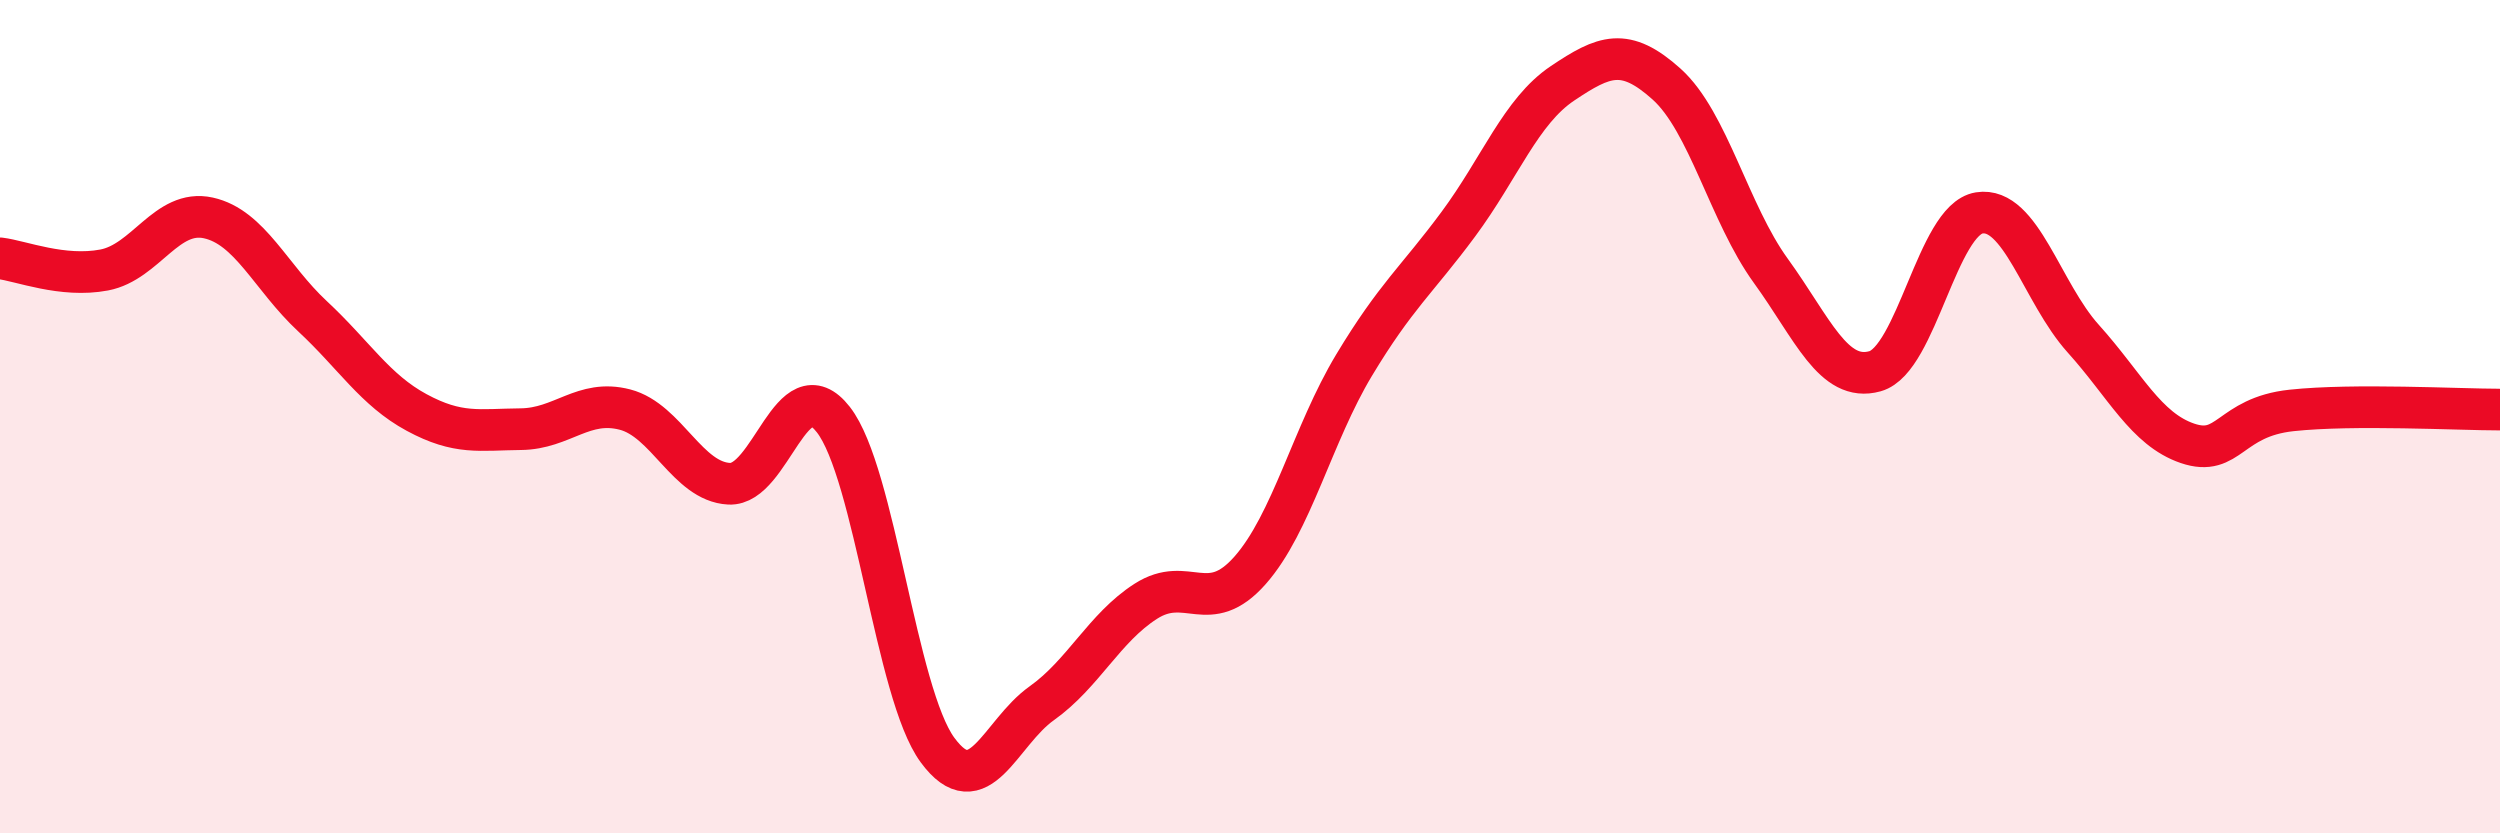
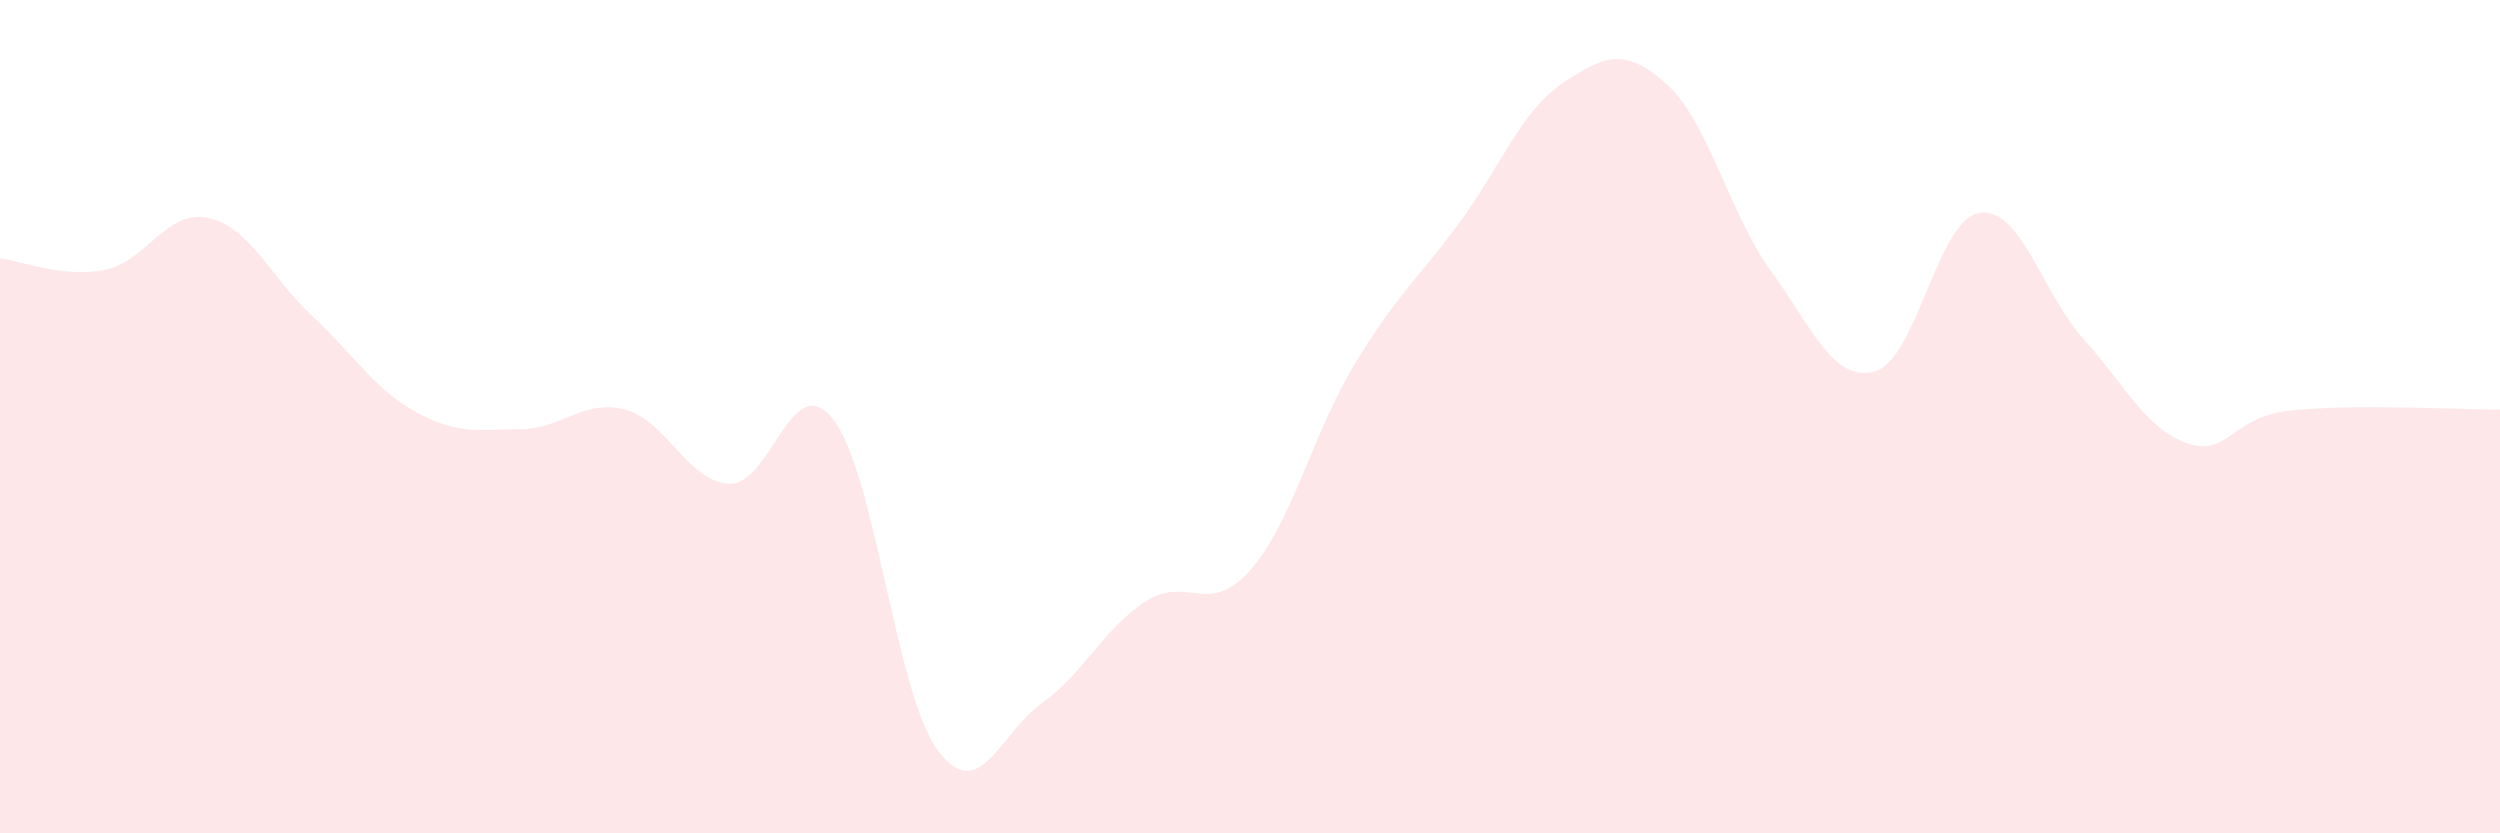
<svg xmlns="http://www.w3.org/2000/svg" width="60" height="20" viewBox="0 0 60 20">
  <path d="M 0,6.2 C 0.5,6.26 1.5,6.67 2.5,6.48 C 3.5,6.29 4,5.01 5,5.23 C 6,5.45 6.5,6.66 7.5,7.59 C 8.5,8.52 9,9.36 10,9.9 C 11,10.44 11.5,10.31 12.5,10.3 C 13.5,10.29 14,9.57 15,9.83 C 16,10.09 16.5,11.56 17.5,11.61 C 18.5,11.66 19,8.79 20,10.07 C 21,11.35 21.5,16.64 22.5,18 C 23.5,19.36 24,17.59 25,16.88 C 26,16.17 26.5,15.07 27.5,14.43 C 28.5,13.79 29,14.82 30,13.69 C 31,12.56 31.5,10.42 32.5,8.76 C 33.5,7.1 34,6.73 35,5.38 C 36,4.03 36.5,2.67 37.5,2 C 38.5,1.33 39,1.12 40,2.02 C 41,2.92 41.5,5.12 42.5,6.5 C 43.5,7.88 44,9.19 45,8.91 C 46,8.63 46.5,5.27 47.5,5.11 C 48.5,4.95 49,7.02 50,8.13 C 51,9.24 51.5,10.3 52.5,10.64 C 53.5,10.98 53.5,10.01 55,9.85 C 56.5,9.69 59,9.83 60,9.83L60 20L0 20Z" fill="#EB0A25" opacity="0.1" stroke-linecap="round" stroke-linejoin="round" />
-   <path d="M 0,6.2 C 0.5,6.26 1.5,6.67 2.5,6.48 C 3.5,6.29 4,5.01 5,5.23 C 6,5.45 6.5,6.66 7.5,7.59 C 8.5,8.52 9,9.36 10,9.9 C 11,10.44 11.5,10.31 12.5,10.3 C 13.5,10.29 14,9.57 15,9.83 C 16,10.09 16.5,11.56 17.5,11.61 C 18.5,11.66 19,8.79 20,10.07 C 21,11.35 21.5,16.64 22.5,18 C 23.5,19.36 24,17.59 25,16.88 C 26,16.17 26.5,15.07 27.5,14.43 C 28.5,13.79 29,14.82 30,13.69 C 31,12.56 31.5,10.42 32.5,8.76 C 33.5,7.1 34,6.73 35,5.38 C 36,4.03 36.5,2.67 37.5,2 C 38.5,1.33 39,1.12 40,2.02 C 41,2.92 41.5,5.12 42.5,6.5 C 43.5,7.88 44,9.19 45,8.91 C 46,8.63 46.5,5.27 47.5,5.11 C 48.5,4.95 49,7.02 50,8.13 C 51,9.24 51.5,10.3 52.5,10.64 C 53.5,10.98 53.5,10.01 55,9.85 C 56.5,9.69 59,9.83 60,9.83" stroke="#EB0A25" stroke-width="1" fill="none" stroke-linecap="round" stroke-linejoin="round" />
</svg>